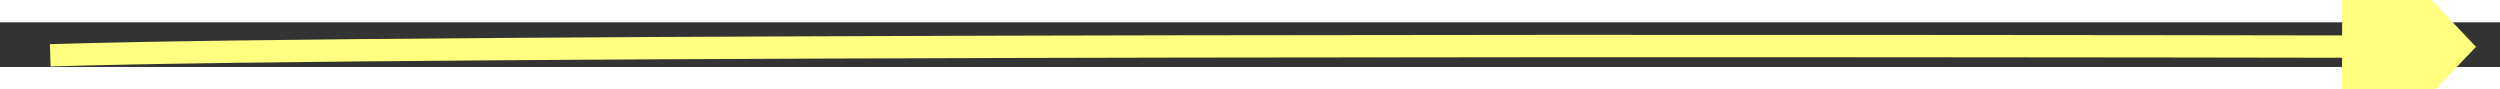
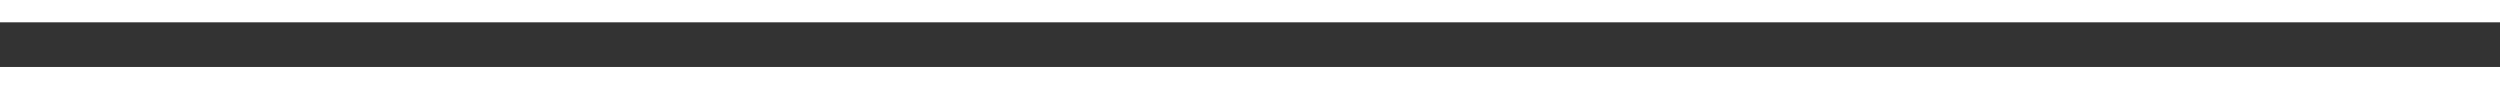
<svg xmlns="http://www.w3.org/2000/svg" version="1.1" width="112px" height="4px" preserveAspectRatio="xMinYMid meet" viewBox="820 9465  112 2">
  <rect x="820" y="9465" width="112" height="2" fill="#333333" stroke="none" />
  <g transform="matrix(-0.891 0.454 -0.454 -0.891 5953.996 17502.572 )">
-     <path d="M 97 49  C 82.42 42.139  21.499 11.004  4.451 2.279  " stroke-width="1" stroke="#ffff80" fill="none" transform="matrix(1 0 0 1 827 9441 )" />
-     <path d="M 8.212 -2.872  L 0 0  L 2.468 8.343  L 8.212 -2.872  Z " fill-rule="nonzero" fill="#ffff80" stroke="none" transform="matrix(1 0 0 1 827 9441 )" />
+     <path d="M 8.212 -2.872  L 0 0  L 8.212 -2.872  Z " fill-rule="nonzero" fill="#ffff80" stroke="none" transform="matrix(1 0 0 1 827 9441 )" />
  </g>
</svg>